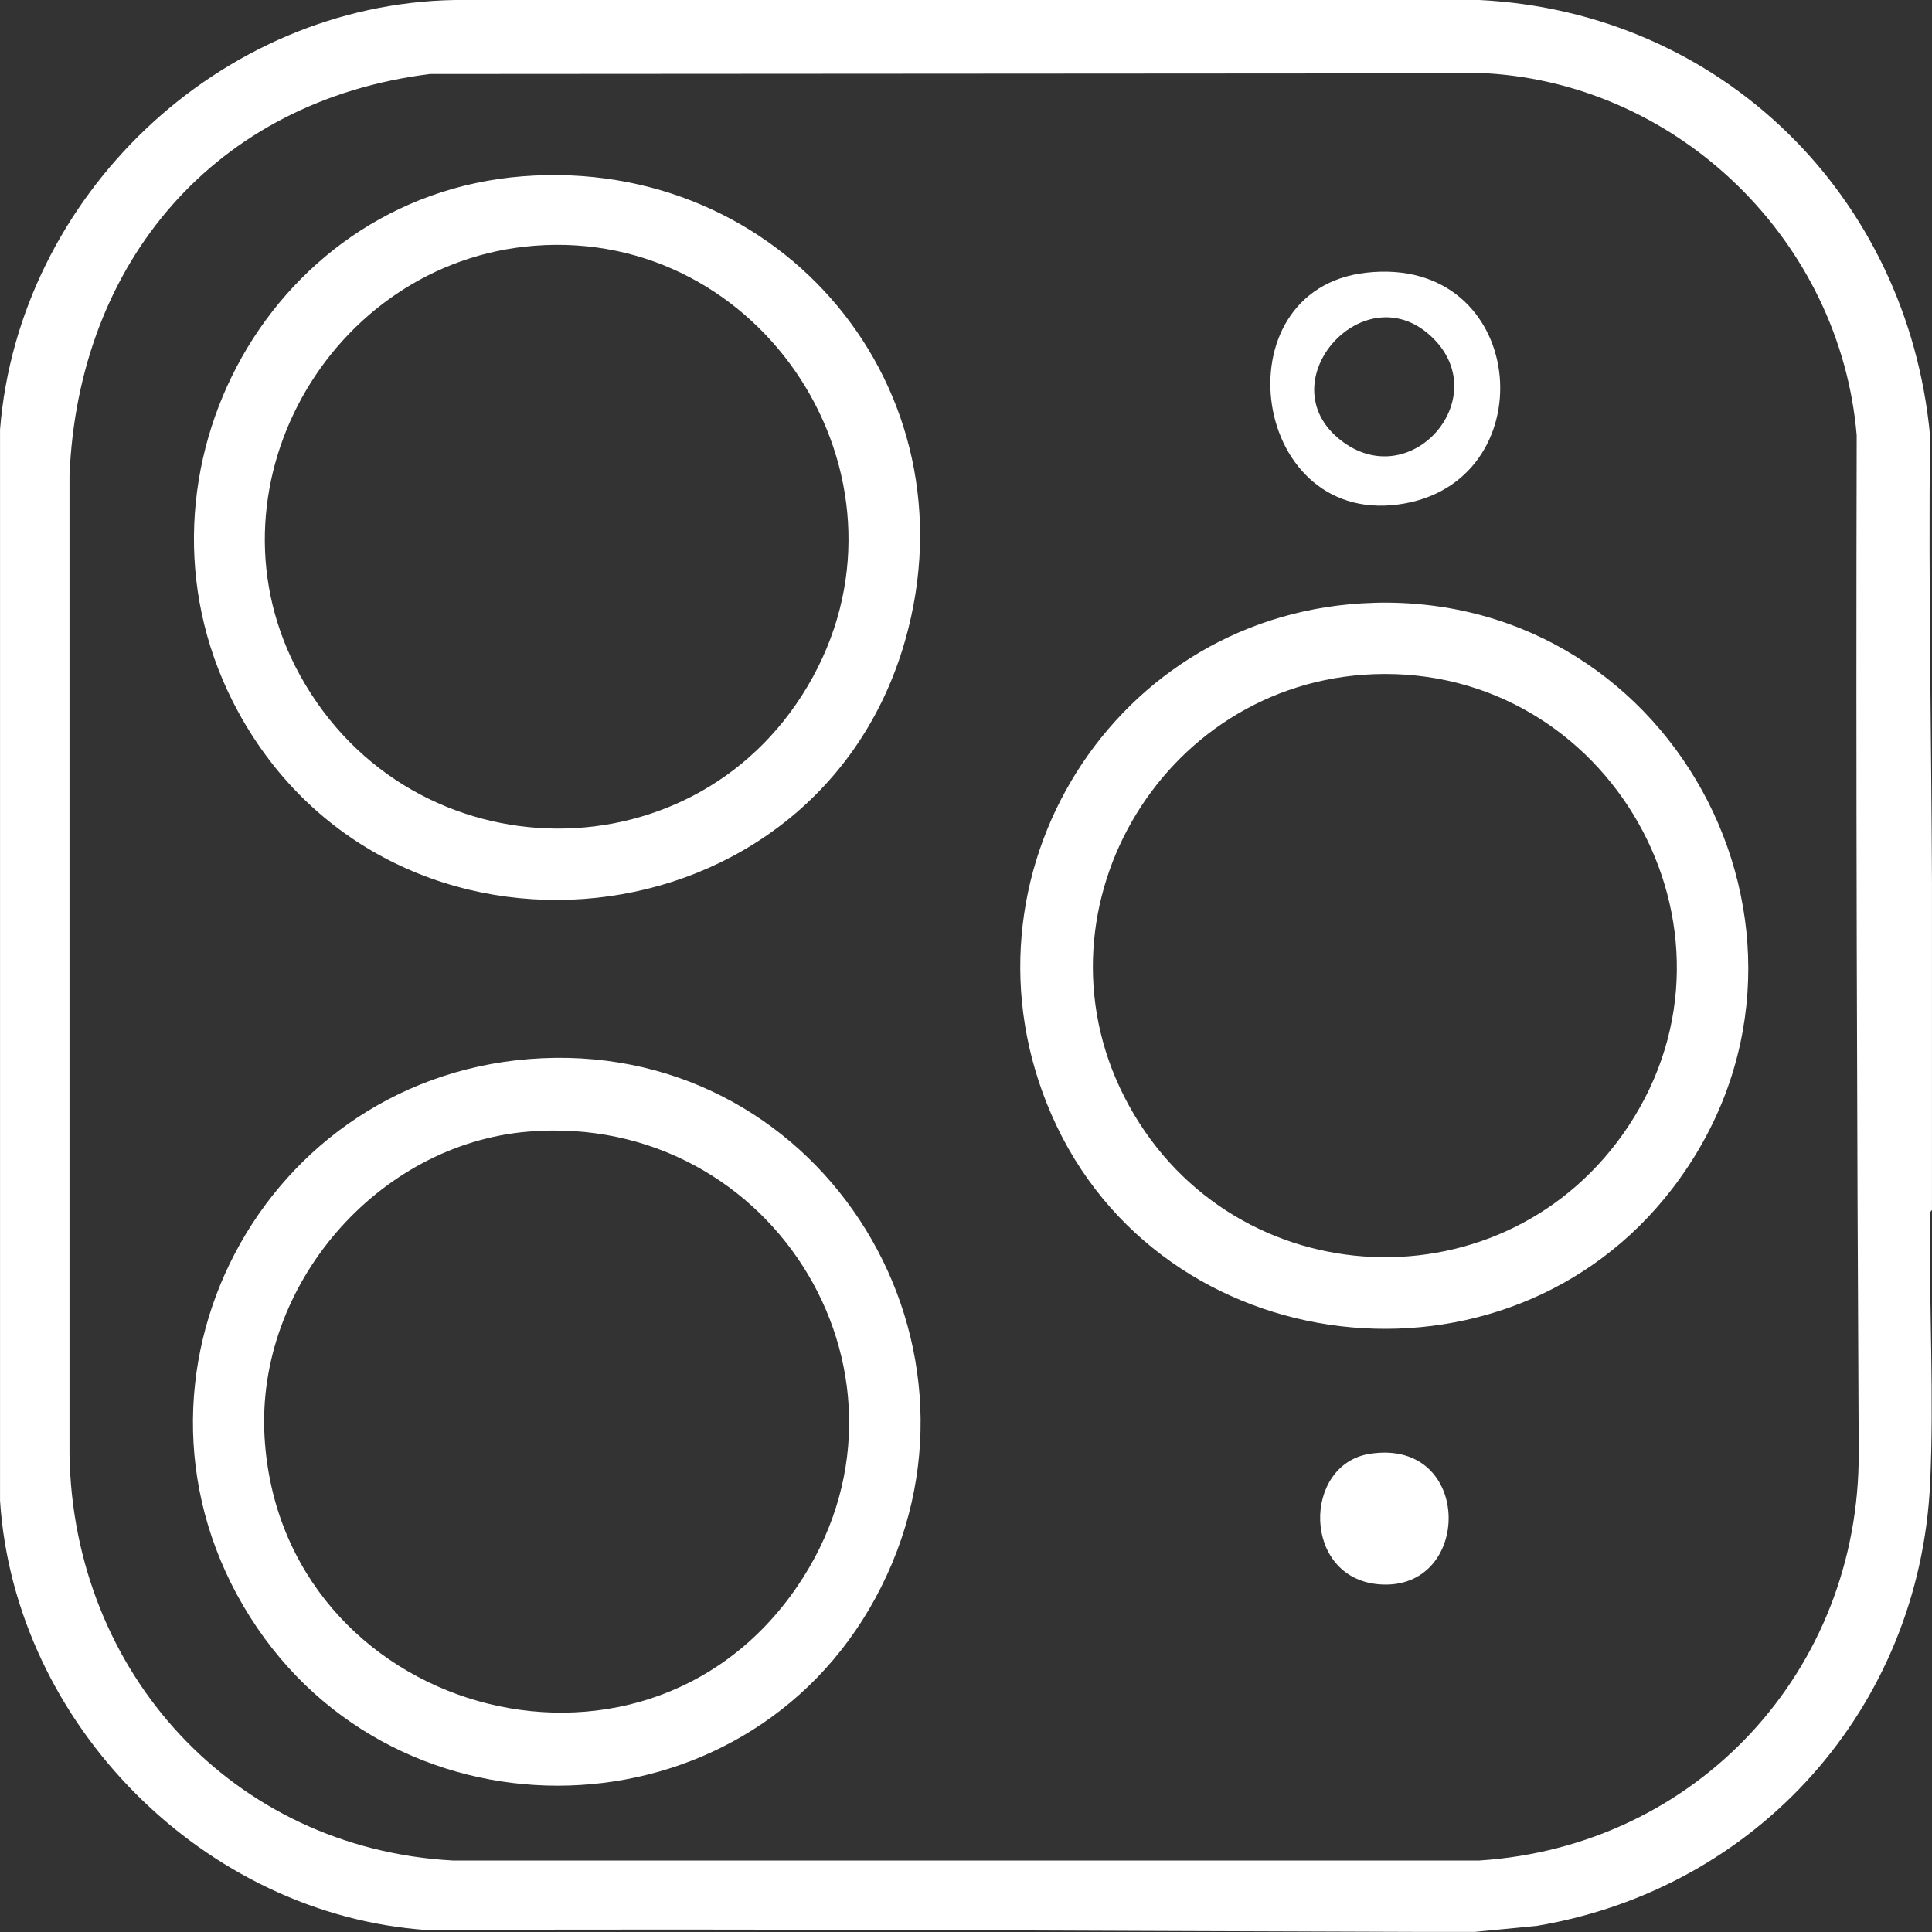
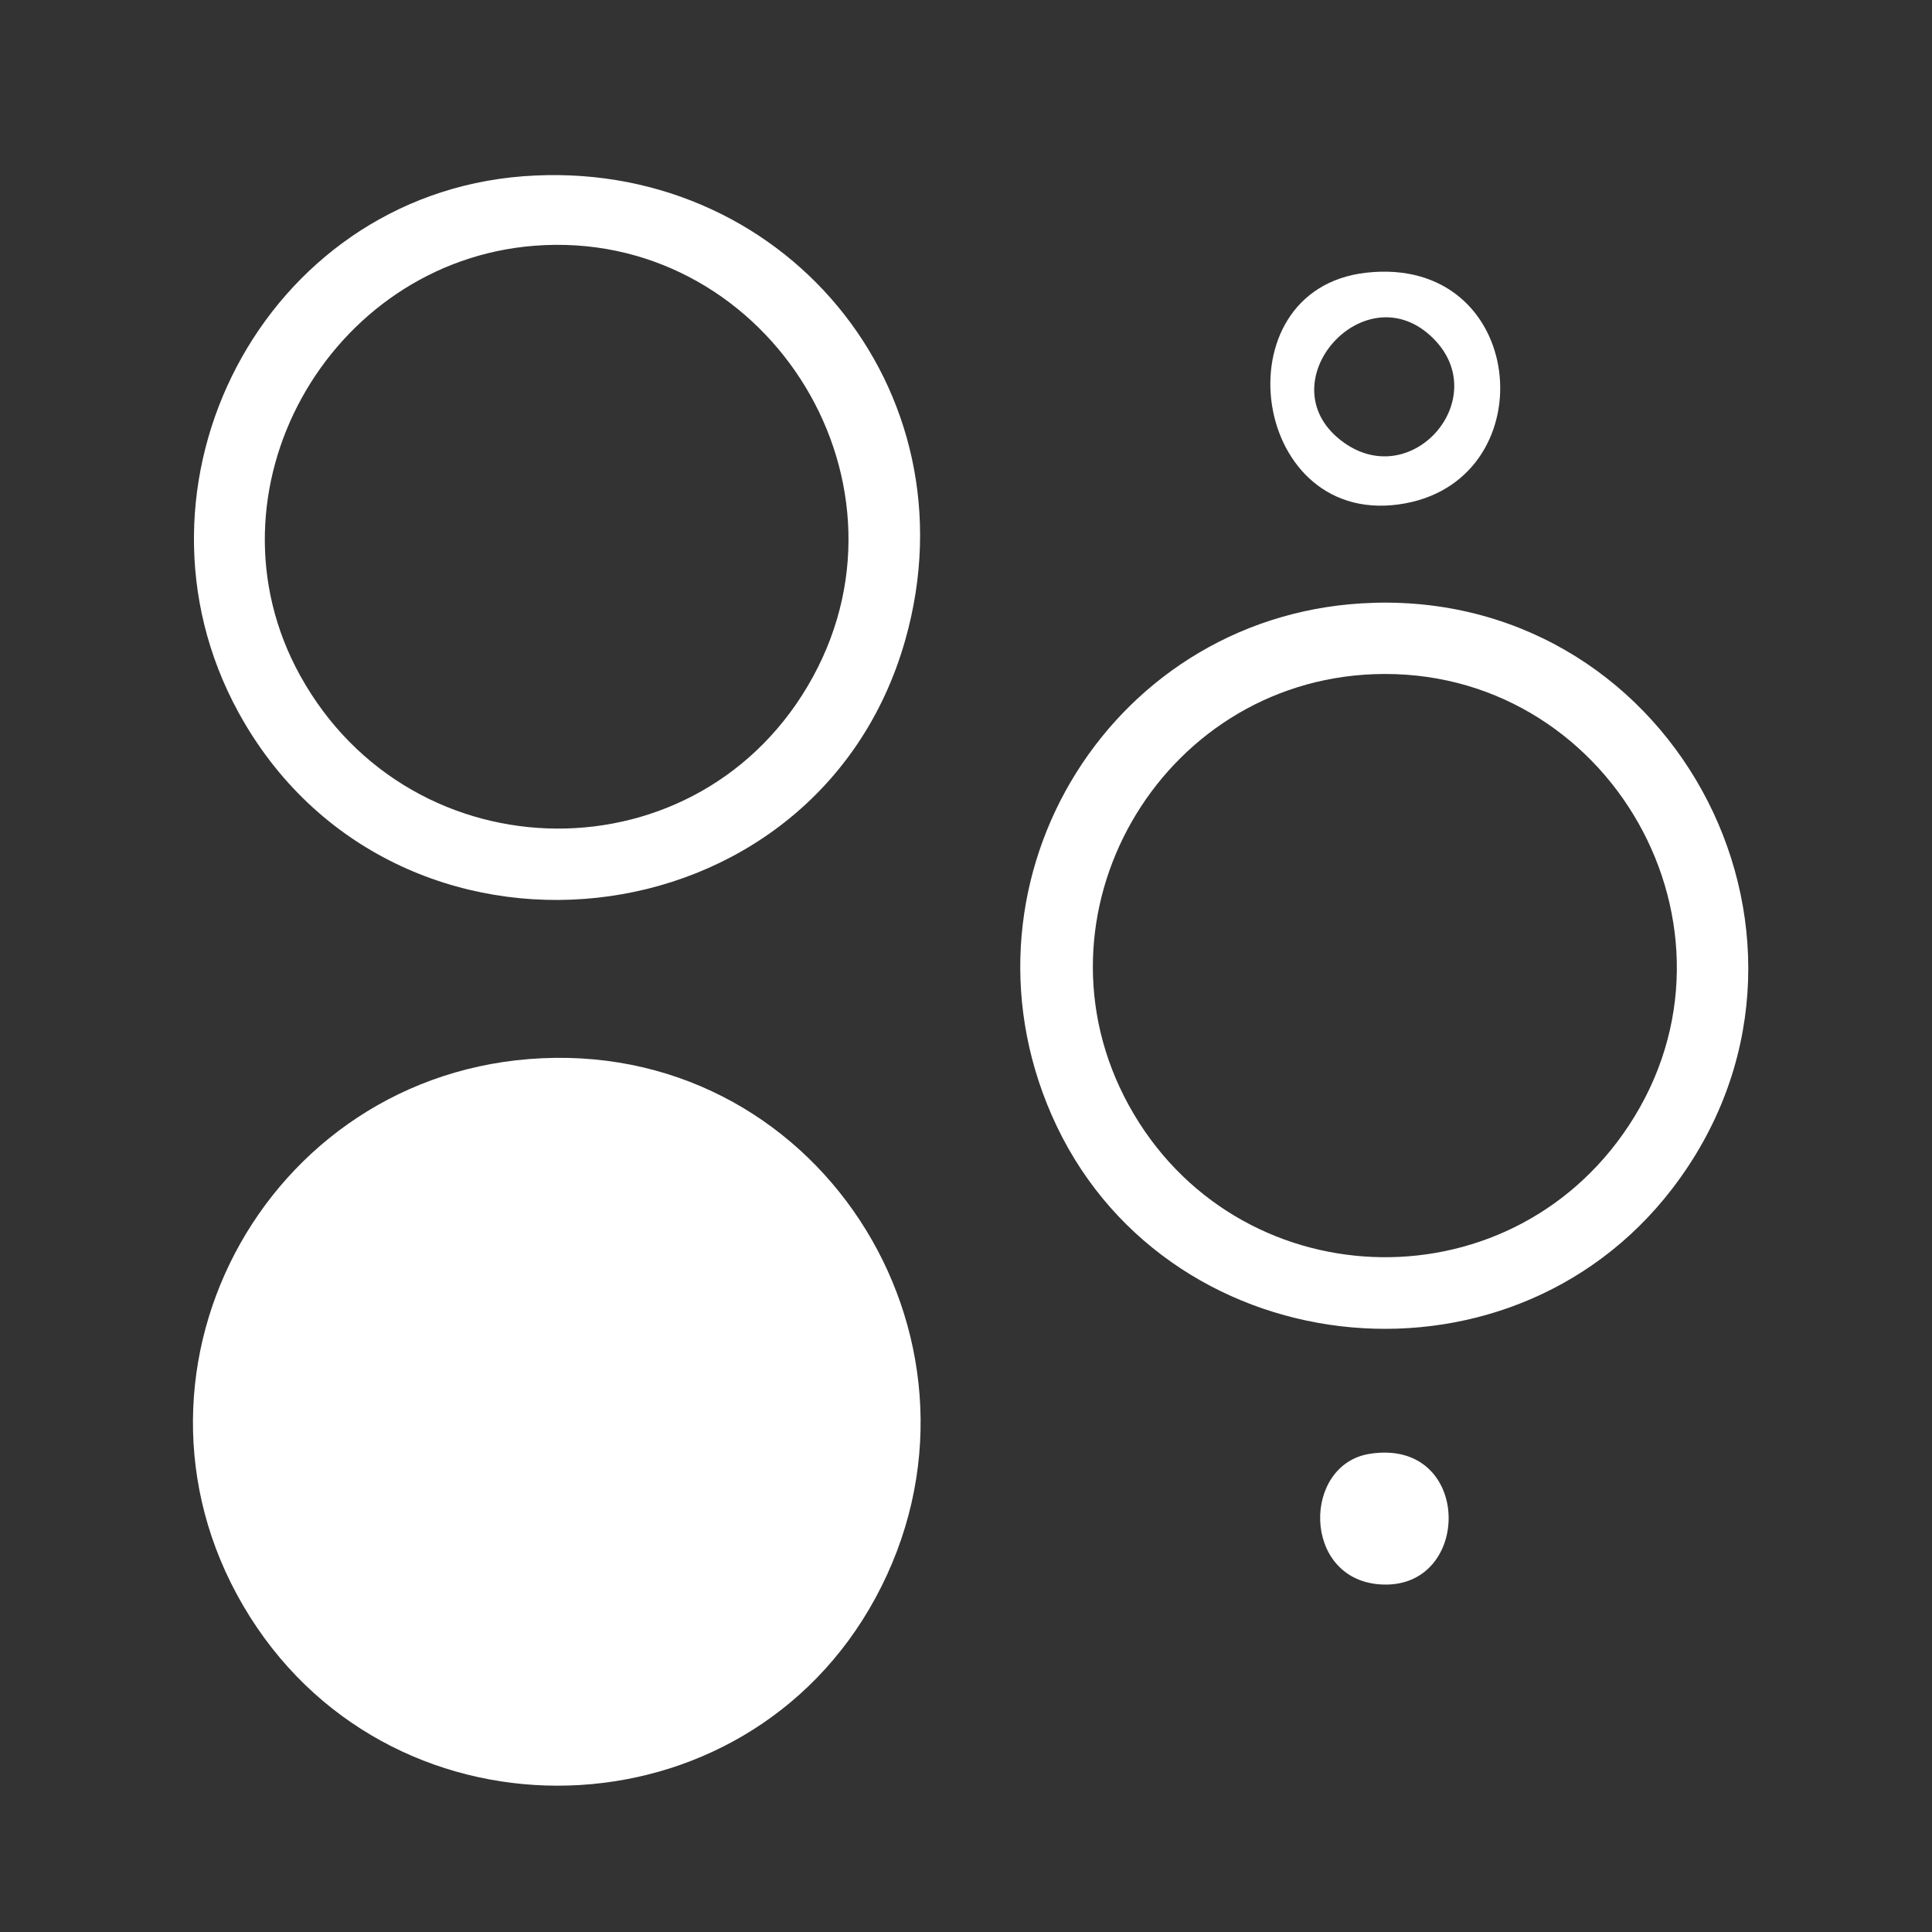
<svg xmlns="http://www.w3.org/2000/svg" id="Layer_2" viewBox="0 0 1000 1000">
  <rect x="0" y="0" width="1000" height="1000" fill="#333333" stroke="none" />
  <defs>
    <style>.cls-1{fill:none;}.cls-2{fill:#fff;}.cls-3{clip-path:url(#clippath);}</style>
    <clipPath id="clippath">
      <rect class="cls-1" width="1000" height="1000" />
    </clipPath>
  </defs>
  <g id="Layer_1-2">
    <g class="cls-3">
-       <path class="cls-2" d="M222.63,38.3C111.52,52.07,40.42,135.61,35.97,246.24v506.54c1.81,112.83,84.5,203.96,198.34,210.22h531.41c112.62-7.33,196.93-98.4,196.35-211.31-.9-175.29-1.48-350.94-1.05-526.38-8.42-99.92-91.06-181.28-191.23-187.36l-547.16.35h0ZM999.99,458.55v167.82c-1.65,1.04-1.01,3.79-1.02,5.48-.47,44.71,2.15,91.57.06,135.91-5.47,116.05-89.17,209.83-203.49,229.05l-32.3,3.15c-8.31-.02-16.67.01-24.98,0-171.97-.46-344.71-1.79-516.99-.95C105.71,991.21,7.56,892.4.02,776.74V222.26C9.73,101.47,113.4,2.19,235.27,0h530.51c125.26,6.32,221.49,101.29,233.2,225.3-.84,77.7.71,155.86,1.02,233.24h-.01Z" />
-       <path class="cls-2" d="M273.57,585.71c-78.31,6.41-141.15,79.75-136.64,158.02,8.22,142.38,194.28,196.19,275.51,77.74,73-106.46-11.15-246.21-138.87-235.76M280.56,547.74c147-6.78,242.53,150.52,172.54,279.43-67.98,125.16-247.46,130.25-323.6,9.88-77.83-123.05,6.39-282.64,151.05-289.31" />
+       <path class="cls-2" d="M273.57,585.71M280.56,547.74c147-6.78,242.53,150.52,172.54,279.43-67.98,125.16-247.46,130.25-323.6,9.88-77.83-123.05,6.39-282.64,151.05-289.31" />
      <path class="cls-2" d="M711.1,348.96c-111.05,4.14-180.76,124.97-126.84,223.13,54.92,99.93,195.77,105.89,258.71,10.64,67.47-102.12-10.27-238.3-131.89-233.77h.01ZM711.1,312c158.43-4.43,251.09,177.42,154.43,303.29-85.74,111.67-264.82,90.83-321.22-38.19-53.83-123.12,32.53-261.33,166.79-265.08v-.02Z" />
      <path class="cls-2" d="M276.56,127.2c-106.56,8.37-173.84,127.2-121.19,222.49,57.83,104.69,207.69,106.25,265.41.64,57.05-104.41-26.21-232.4-144.23-223.13M270.57,91.25c133.92-10.4,234.85,109.95,198.01,239.97-45.36,160.1-265.39,183.34-345.17,37.46-64.33-117.64,12.97-267,147.16-277.43" />
      <path class="cls-2" d="M741.91,175.21c-35.03-35.03-86.47,22.37-48.06,52.57,36.01,28.31,79.45-21.19,48.06-52.57M707.08,141.16c83.22-9.38,93.6,105.66,20.44,119.35-80.07,14.97-97.5-110.65-20.44-119.35" />
      <path class="cls-2" d="M709.04,752.48c53.72-8.34,53.34,71.38,4.88,67.57-40.11-3.15-39.84-62.13-4.88-67.57" />
    </g>
  </g>
</svg>